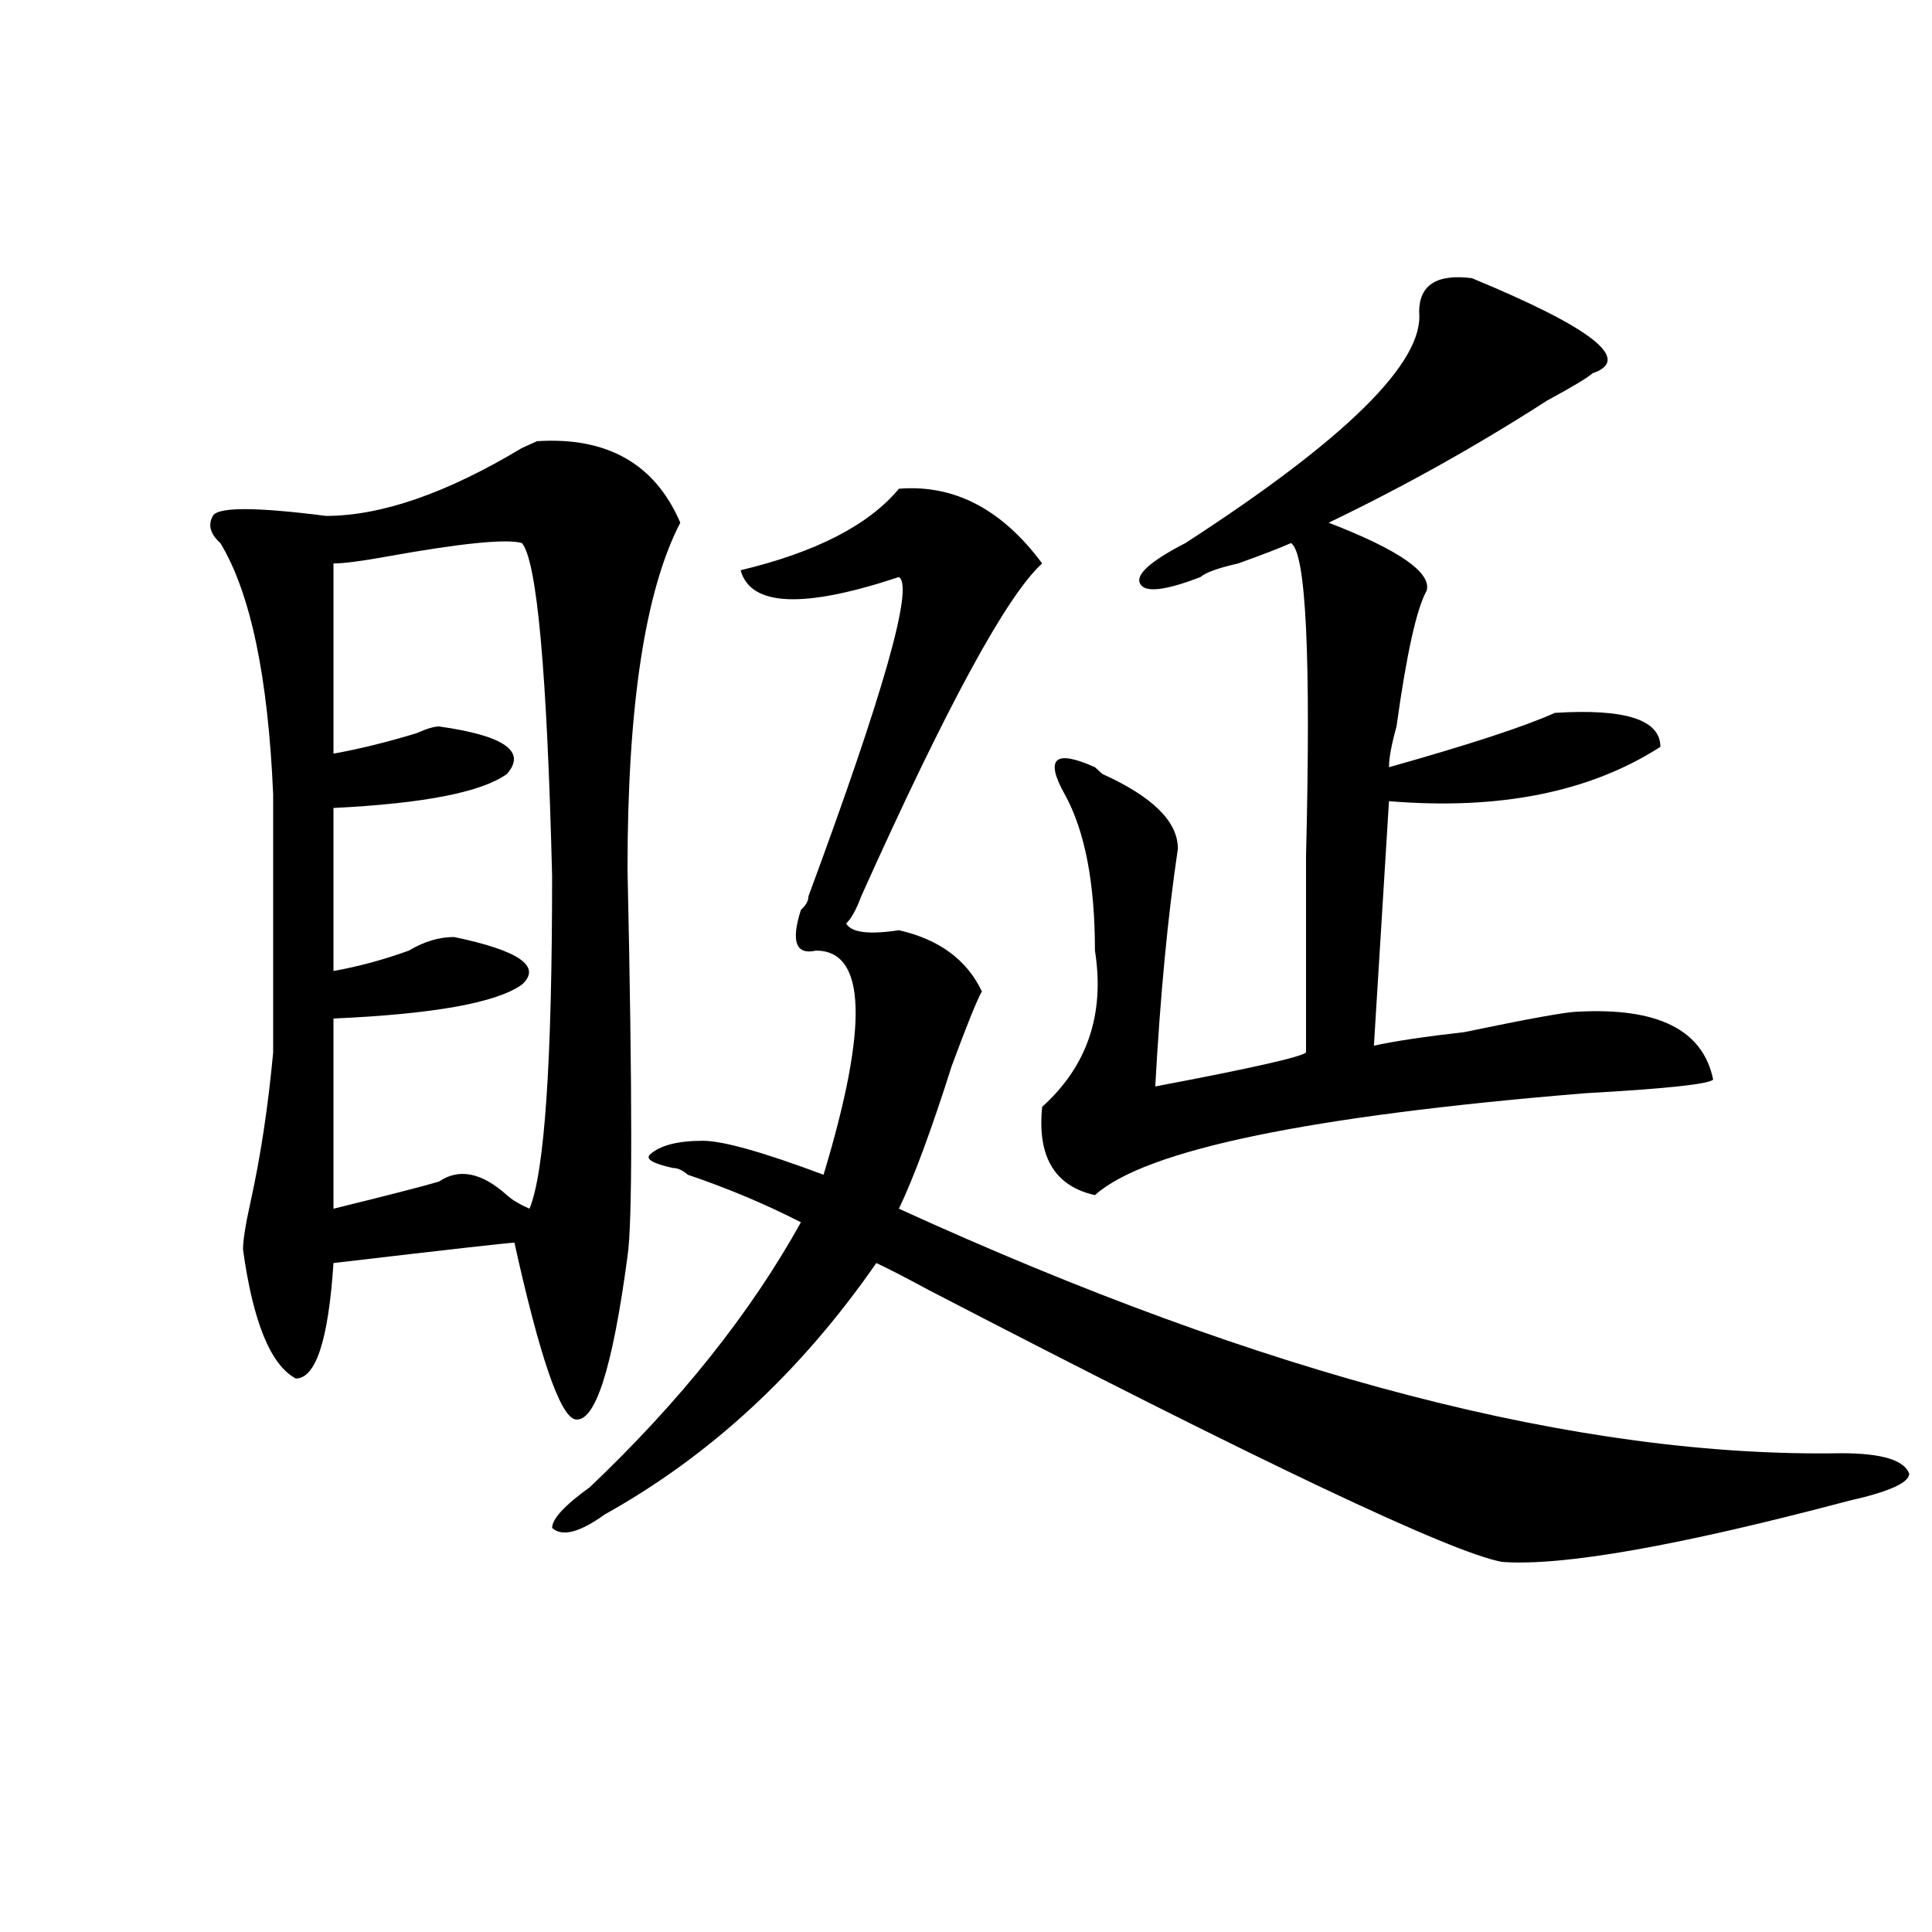
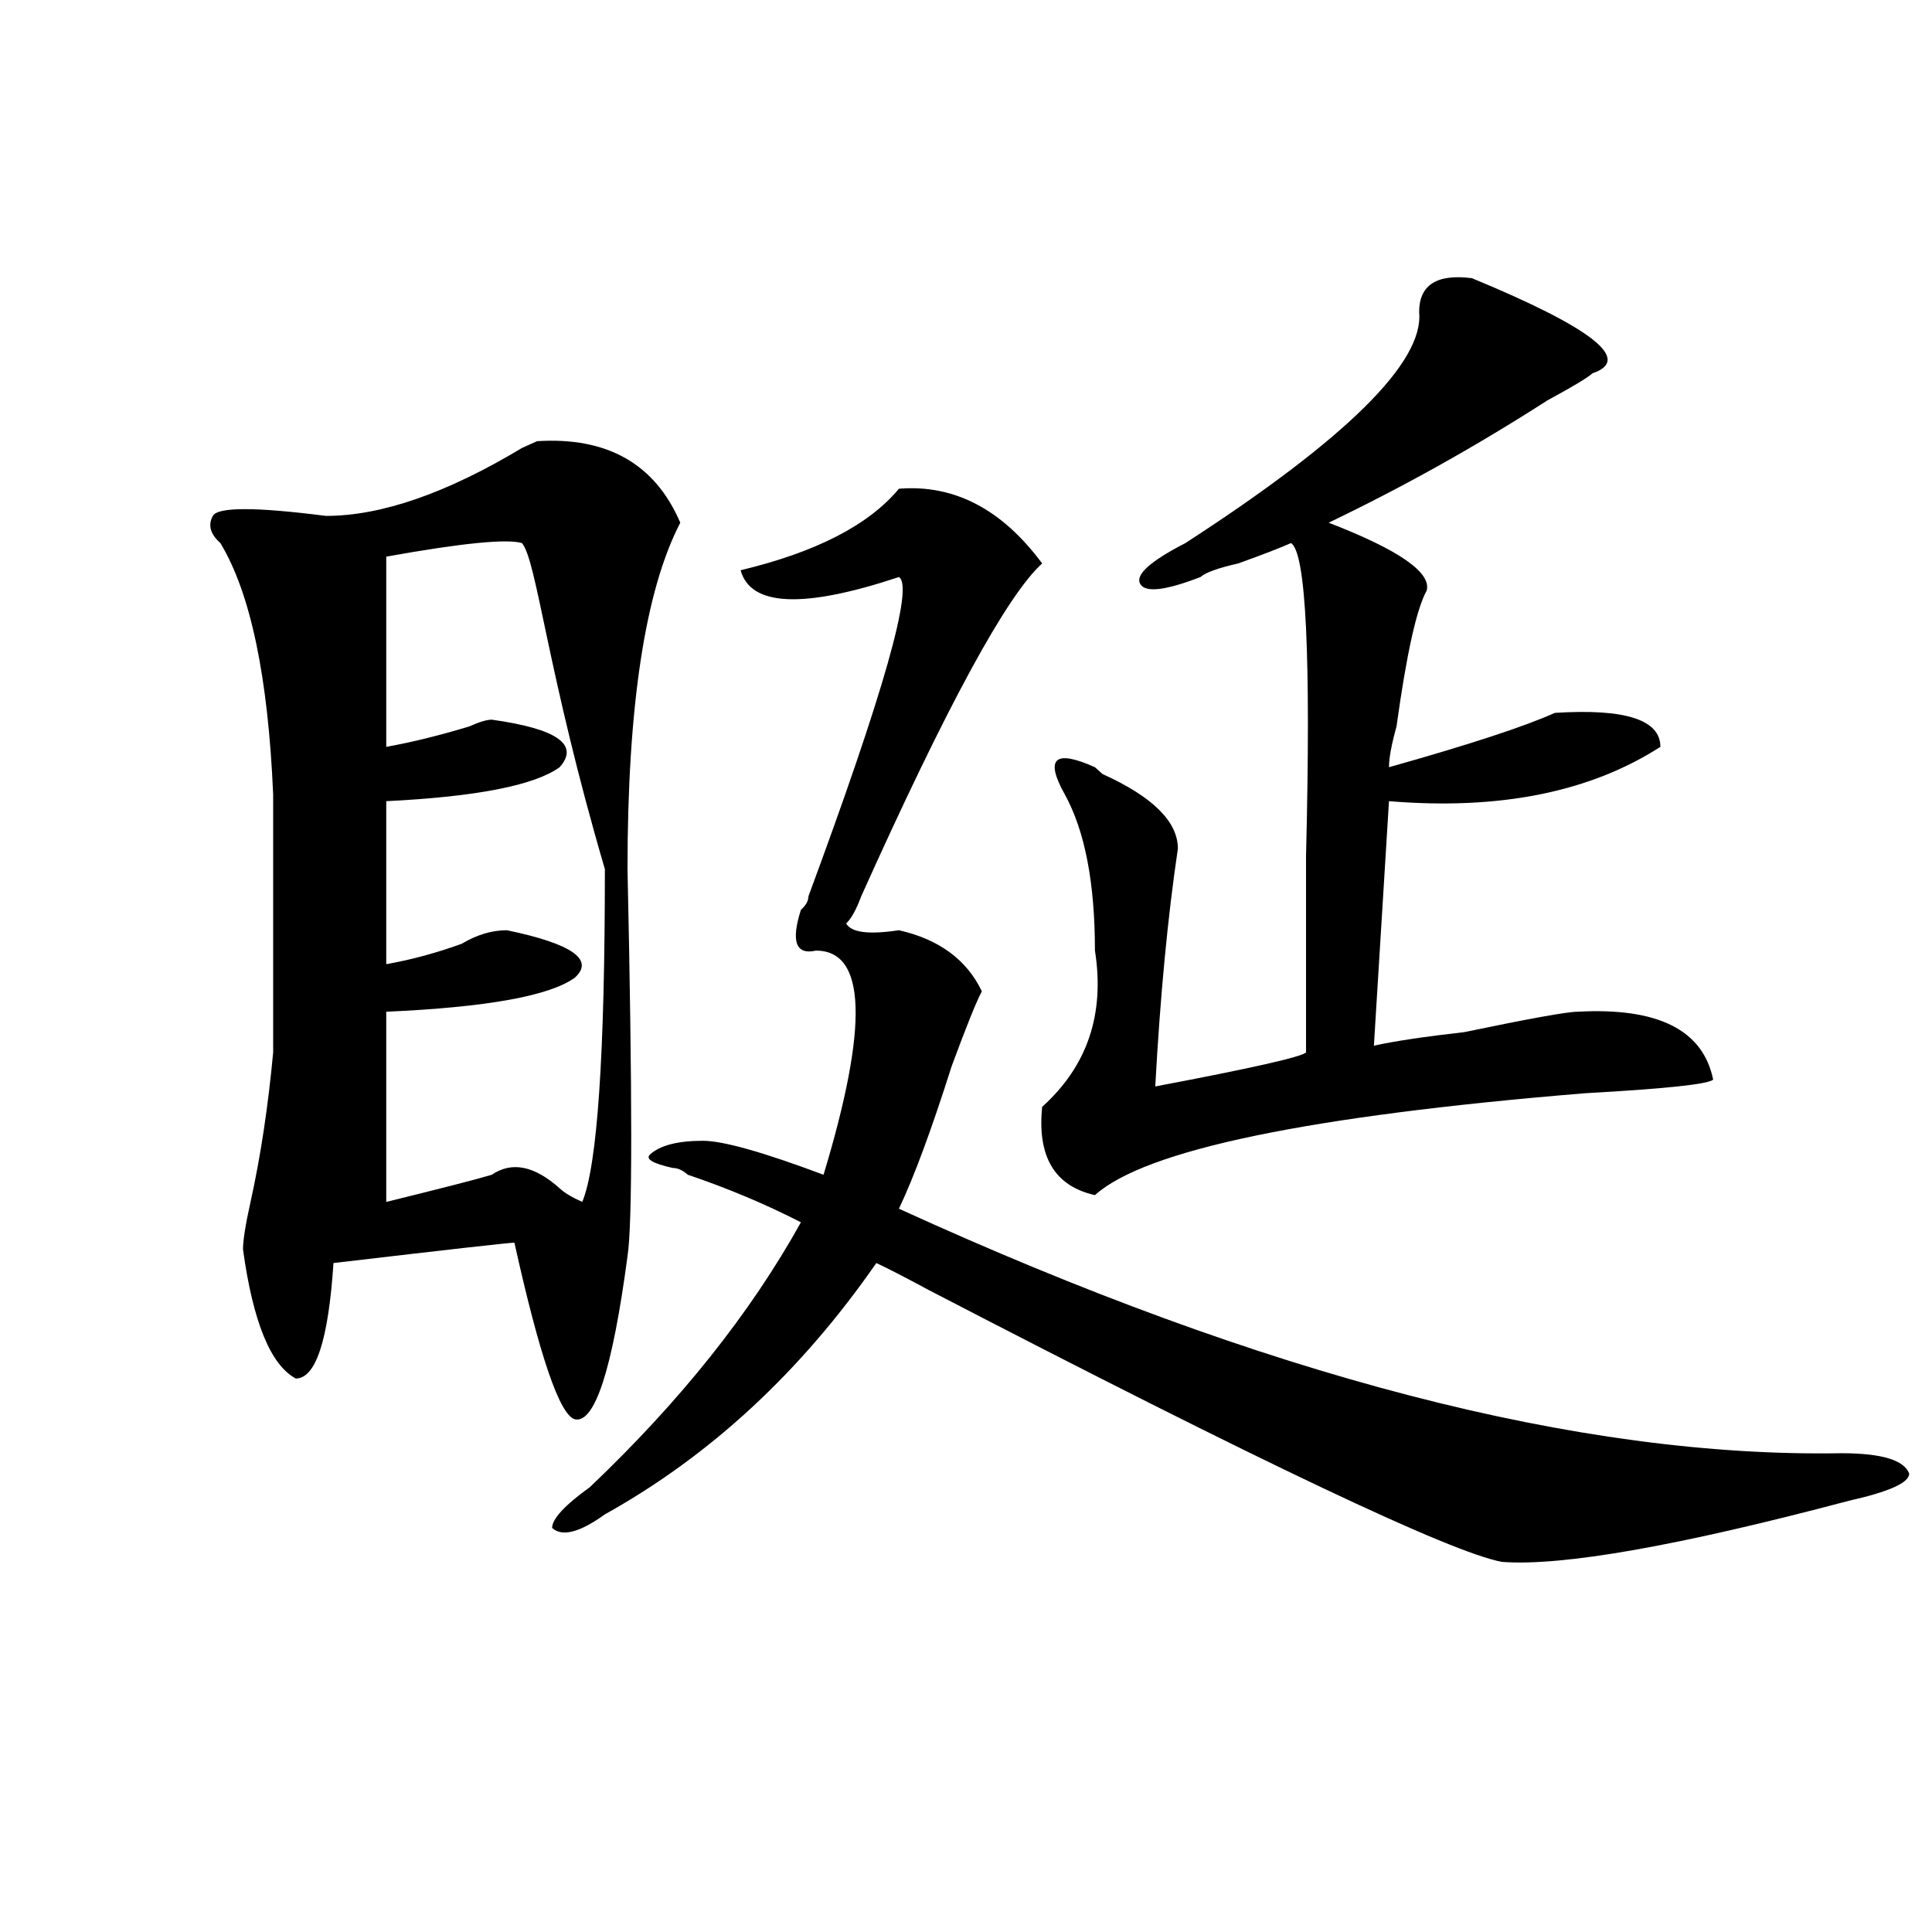
<svg xmlns="http://www.w3.org/2000/svg" version="1.1" id="图层_1" x="0px" y="0px" width="1000px" height="1000px" viewBox="0 0 1000 1000" enable-background="new 0 0 1000 1000" xml:space="preserve">
-   <path d="M324.797,650.234c-7.805,58.612-16.95,86.737-27.316,84.375c-7.805-2.308-18.231-32.794-31.219-91.406  c-2.622,0-33.841,3.516-93.656,10.547c-2.622,39.88-9.146,59.766-19.512,59.766c-13.048-7.031-22.134-29.278-27.316-66.797  c0-4.669,1.28-12.854,3.902-24.609c5.183-23.401,9.085-49.219,11.707-77.344c0-44.495,0-89.044,0-133.594  c-2.622-60.919-11.707-104.261-27.316-130.078c-5.243-4.669-6.524-9.339-3.902-14.063c2.562-4.669,22.073-4.669,58.535,0  c28.597,0,62.438-11.7,101.461-35.156l7.805-3.516c36.401-2.308,61.097,11.755,74.145,42.188  c-18.231,35.156-27.316,94.922-27.316,179.297C327.358,567.067,327.358,633.864,324.797,650.234z M270.164,281.094  c-7.805-2.308-31.219,0-70.242,7.031c-13.048,2.362-22.134,3.516-27.316,3.516v98.438c12.987-2.308,27.316-5.823,42.926-10.547  c5.183-2.308,9.085-3.516,11.707-3.516c33.78,4.724,45.487,12.909,35.121,24.609c-13.048,9.394-42.926,15.271-89.754,17.578v84.375  c12.987-2.308,25.976-5.823,39.023-10.547c7.805-4.669,15.609-7.031,23.414-7.031c33.78,7.031,45.487,15.271,35.121,24.609  c-13.048,9.394-45.548,15.271-97.559,17.578v98.438c28.597-7.031,46.828-11.7,54.633-14.063c10.366-7.031,22.073-4.669,35.121,7.031  c2.562,2.362,6.464,4.724,11.707,7.031c7.805-18.731,11.707-76.136,11.707-172.266C283.151,347.891,277.969,290.487,270.164,281.094  z M465.281,252.969c28.597-2.308,53.292,10.547,74.145,38.672c-18.231,16.425-49.45,73.828-93.656,172.266  c-2.622,7.031-5.243,11.755-7.805,14.063c2.562,4.724,11.707,5.878,27.316,3.516c20.792,4.724,35.121,15.271,42.926,31.641  c-2.622,4.724-7.805,17.578-15.609,38.672c-10.427,32.849-19.512,57.458-27.316,73.828  c189.874,86.737,352.491,128.925,487.793,126.563c20.792,0,32.499,3.516,35.121,10.547c0,4.724-10.427,9.394-31.219,14.063  c-88.474,23.456-148.289,33.947-179.508,31.641c-26.036-4.669-124.875-51.526-296.578-140.625  c-13.048-7.031-22.134-11.7-27.316-14.063C414.551,710,367.723,753.396,313.09,783.828c-13.048,9.394-22.134,11.755-27.316,7.031  c0-4.669,6.464-11.7,19.512-21.094c46.828-44.495,83.229-90.198,109.266-137.109c-18.231-9.339-37.743-17.578-58.535-24.609  c-2.622-2.308-5.243-3.516-7.805-3.516c-10.427-2.308-14.329-4.669-11.707-7.031c5.183-4.669,14.269-7.031,27.316-7.031  c10.366,0,31.219,5.878,62.438,17.578c23.414-77.344,22.073-116.016-3.902-116.016c-10.427,2.362-13.048-4.669-7.805-21.094  c2.562-2.308,3.902-4.669,3.902-7.031c39.023-105.469,54.633-160.511,46.828-165.234c-49.45,16.425-76.767,15.271-81.949-3.516  C422.355,285.817,449.672,271.755,465.281,252.969z M761.859,143.984c62.438,25.817,83.229,42.188,62.438,49.219  c-2.622,2.362-10.427,7.031-23.414,14.063c-36.462,23.456-74.145,44.55-113.168,63.281c36.401,14.063,53.292,25.817,50.73,35.156  c-5.243,9.394-10.427,32.849-15.609,70.313c-2.622,9.394-3.902,16.425-3.902,21.094c41.585-11.7,70.242-21.094,85.852-28.125  c36.401-2.308,54.633,3.516,54.633,17.578c-36.462,23.456-83.29,32.849-140.484,28.125l-7.805,126.563  c10.366-2.308,25.976-4.669,46.828-7.031c33.78-7.031,53.292-10.547,58.535-10.547c41.585-2.308,64.999,9.394,70.242,35.156  c-2.622,2.362-24.755,4.724-66.34,7.031c-143.106,11.755-227.677,29.333-253.652,52.734c-20.853-4.669-29.938-19.886-27.316-45.703  c23.414-21.094,32.499-48.011,27.316-80.859c0-35.156-5.243-62.073-15.609-80.859c-5.243-9.339-6.524-15.216-3.902-17.578  c2.562-2.308,9.085-1.153,19.512,3.516l3.902,3.516c25.976,11.755,39.023,24.609,39.023,38.672  c-5.243,35.156-9.146,76.19-11.707,123.047c49.39-9.339,75.425-15.216,78.047-17.578c0-23.401,0-57.403,0-101.953  c2.562-103.106,0-156.995-7.805-161.719c-5.243,2.362-14.329,5.878-27.316,10.547c-10.427,2.362-16.95,4.724-19.512,7.031  c-18.231,7.031-28.657,8.239-31.219,3.516c-2.622-4.669,5.183-11.7,23.414-21.094c83.229-53.888,123.534-93.714,120.973-119.531  C734.543,147.5,743.628,141.677,761.859,143.984z" />
+   <path d="M324.797,650.234c-7.805,58.612-16.95,86.737-27.316,84.375c-7.805-2.308-18.231-32.794-31.219-91.406  c-2.622,0-33.841,3.516-93.656,10.547c-2.622,39.88-9.146,59.766-19.512,59.766c-13.048-7.031-22.134-29.278-27.316-66.797  c0-4.669,1.28-12.854,3.902-24.609c5.183-23.401,9.085-49.219,11.707-77.344c0-44.495,0-89.044,0-133.594  c-2.622-60.919-11.707-104.261-27.316-130.078c-5.243-4.669-6.524-9.339-3.902-14.063c2.562-4.669,22.073-4.669,58.535,0  c28.597,0,62.438-11.7,101.461-35.156l7.805-3.516c36.401-2.308,61.097,11.755,74.145,42.188  c-18.231,35.156-27.316,94.922-27.316,179.297C327.358,567.067,327.358,633.864,324.797,650.234z M270.164,281.094  c-7.805-2.308-31.219,0-70.242,7.031v98.438c12.987-2.308,27.316-5.823,42.926-10.547  c5.183-2.308,9.085-3.516,11.707-3.516c33.78,4.724,45.487,12.909,35.121,24.609c-13.048,9.394-42.926,15.271-89.754,17.578v84.375  c12.987-2.308,25.976-5.823,39.023-10.547c7.805-4.669,15.609-7.031,23.414-7.031c33.78,7.031,45.487,15.271,35.121,24.609  c-13.048,9.394-45.548,15.271-97.559,17.578v98.438c28.597-7.031,46.828-11.7,54.633-14.063c10.366-7.031,22.073-4.669,35.121,7.031  c2.562,2.362,6.464,4.724,11.707,7.031c7.805-18.731,11.707-76.136,11.707-172.266C283.151,347.891,277.969,290.487,270.164,281.094  z M465.281,252.969c28.597-2.308,53.292,10.547,74.145,38.672c-18.231,16.425-49.45,73.828-93.656,172.266  c-2.622,7.031-5.243,11.755-7.805,14.063c2.562,4.724,11.707,5.878,27.316,3.516c20.792,4.724,35.121,15.271,42.926,31.641  c-2.622,4.724-7.805,17.578-15.609,38.672c-10.427,32.849-19.512,57.458-27.316,73.828  c189.874,86.737,352.491,128.925,487.793,126.563c20.792,0,32.499,3.516,35.121,10.547c0,4.724-10.427,9.394-31.219,14.063  c-88.474,23.456-148.289,33.947-179.508,31.641c-26.036-4.669-124.875-51.526-296.578-140.625  c-13.048-7.031-22.134-11.7-27.316-14.063C414.551,710,367.723,753.396,313.09,783.828c-13.048,9.394-22.134,11.755-27.316,7.031  c0-4.669,6.464-11.7,19.512-21.094c46.828-44.495,83.229-90.198,109.266-137.109c-18.231-9.339-37.743-17.578-58.535-24.609  c-2.622-2.308-5.243-3.516-7.805-3.516c-10.427-2.308-14.329-4.669-11.707-7.031c5.183-4.669,14.269-7.031,27.316-7.031  c10.366,0,31.219,5.878,62.438,17.578c23.414-77.344,22.073-116.016-3.902-116.016c-10.427,2.362-13.048-4.669-7.805-21.094  c2.562-2.308,3.902-4.669,3.902-7.031c39.023-105.469,54.633-160.511,46.828-165.234c-49.45,16.425-76.767,15.271-81.949-3.516  C422.355,285.817,449.672,271.755,465.281,252.969z M761.859,143.984c62.438,25.817,83.229,42.188,62.438,49.219  c-2.622,2.362-10.427,7.031-23.414,14.063c-36.462,23.456-74.145,44.55-113.168,63.281c36.401,14.063,53.292,25.817,50.73,35.156  c-5.243,9.394-10.427,32.849-15.609,70.313c-2.622,9.394-3.902,16.425-3.902,21.094c41.585-11.7,70.242-21.094,85.852-28.125  c36.401-2.308,54.633,3.516,54.633,17.578c-36.462,23.456-83.29,32.849-140.484,28.125l-7.805,126.563  c10.366-2.308,25.976-4.669,46.828-7.031c33.78-7.031,53.292-10.547,58.535-10.547c41.585-2.308,64.999,9.394,70.242,35.156  c-2.622,2.362-24.755,4.724-66.34,7.031c-143.106,11.755-227.677,29.333-253.652,52.734c-20.853-4.669-29.938-19.886-27.316-45.703  c23.414-21.094,32.499-48.011,27.316-80.859c0-35.156-5.243-62.073-15.609-80.859c-5.243-9.339-6.524-15.216-3.902-17.578  c2.562-2.308,9.085-1.153,19.512,3.516l3.902,3.516c25.976,11.755,39.023,24.609,39.023,38.672  c-5.243,35.156-9.146,76.19-11.707,123.047c49.39-9.339,75.425-15.216,78.047-17.578c0-23.401,0-57.403,0-101.953  c2.562-103.106,0-156.995-7.805-161.719c-5.243,2.362-14.329,5.878-27.316,10.547c-10.427,2.362-16.95,4.724-19.512,7.031  c-18.231,7.031-28.657,8.239-31.219,3.516c-2.622-4.669,5.183-11.7,23.414-21.094c83.229-53.888,123.534-93.714,120.973-119.531  C734.543,147.5,743.628,141.677,761.859,143.984z" />
</svg>